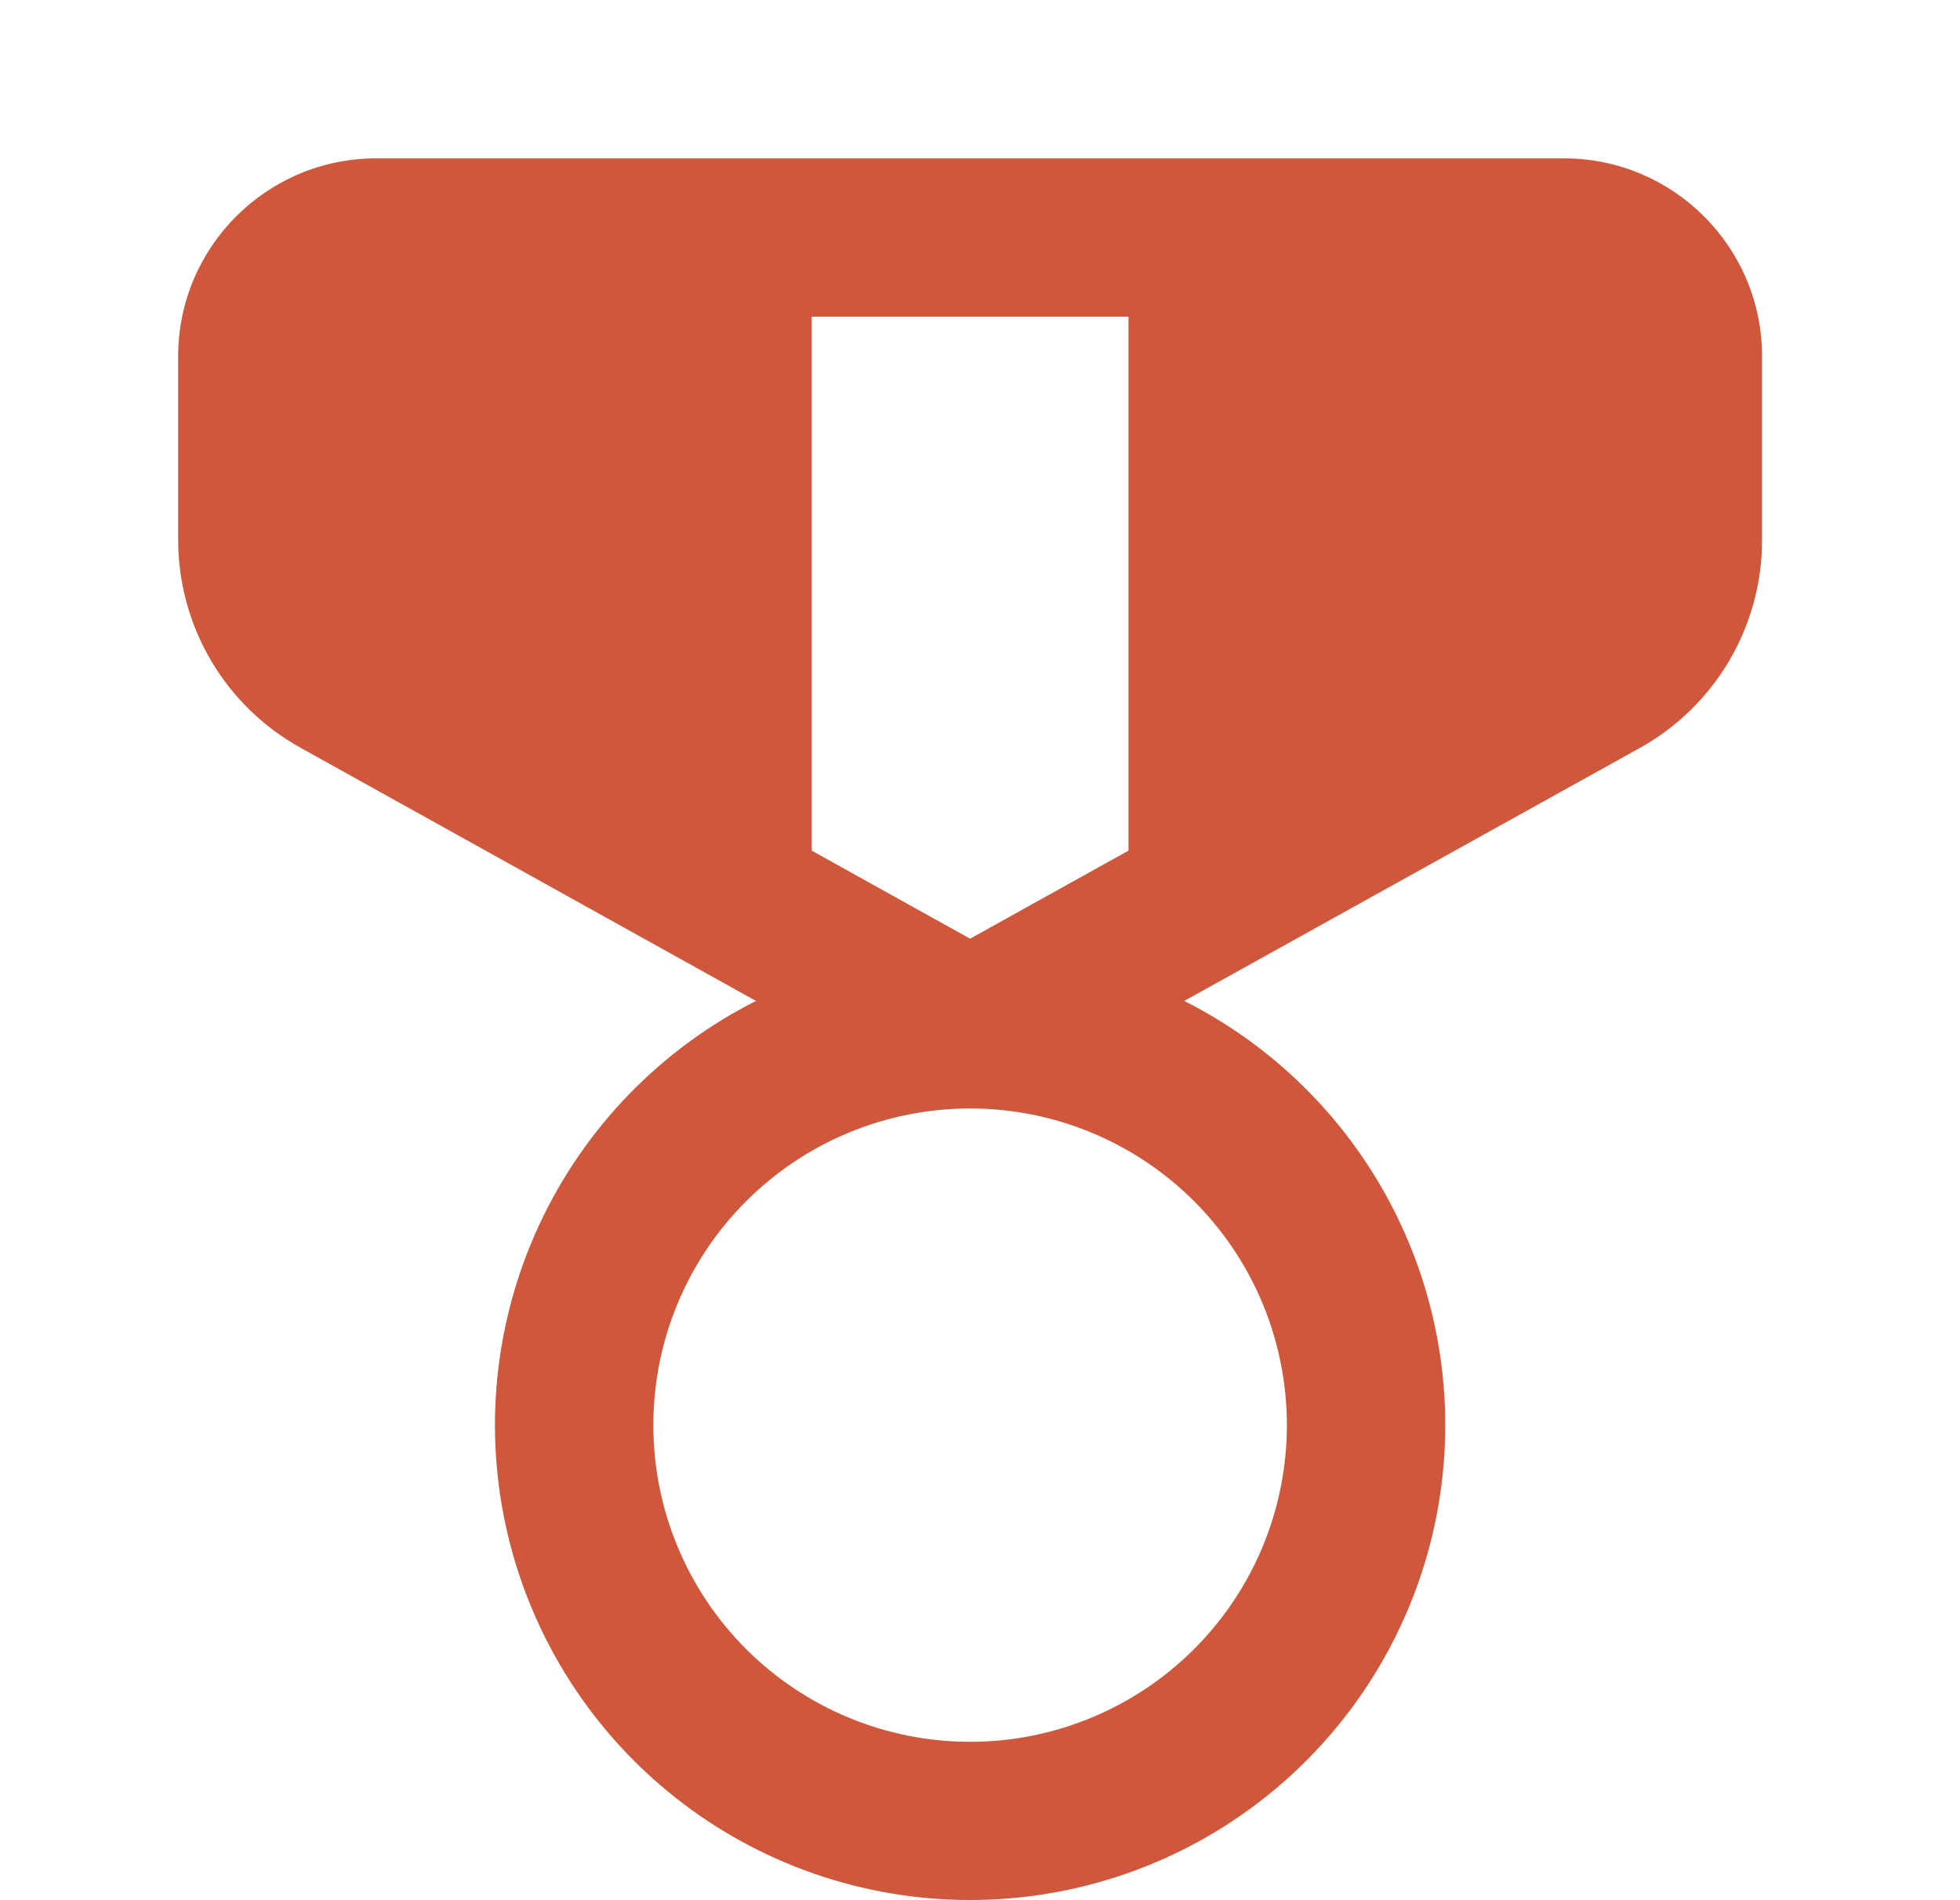
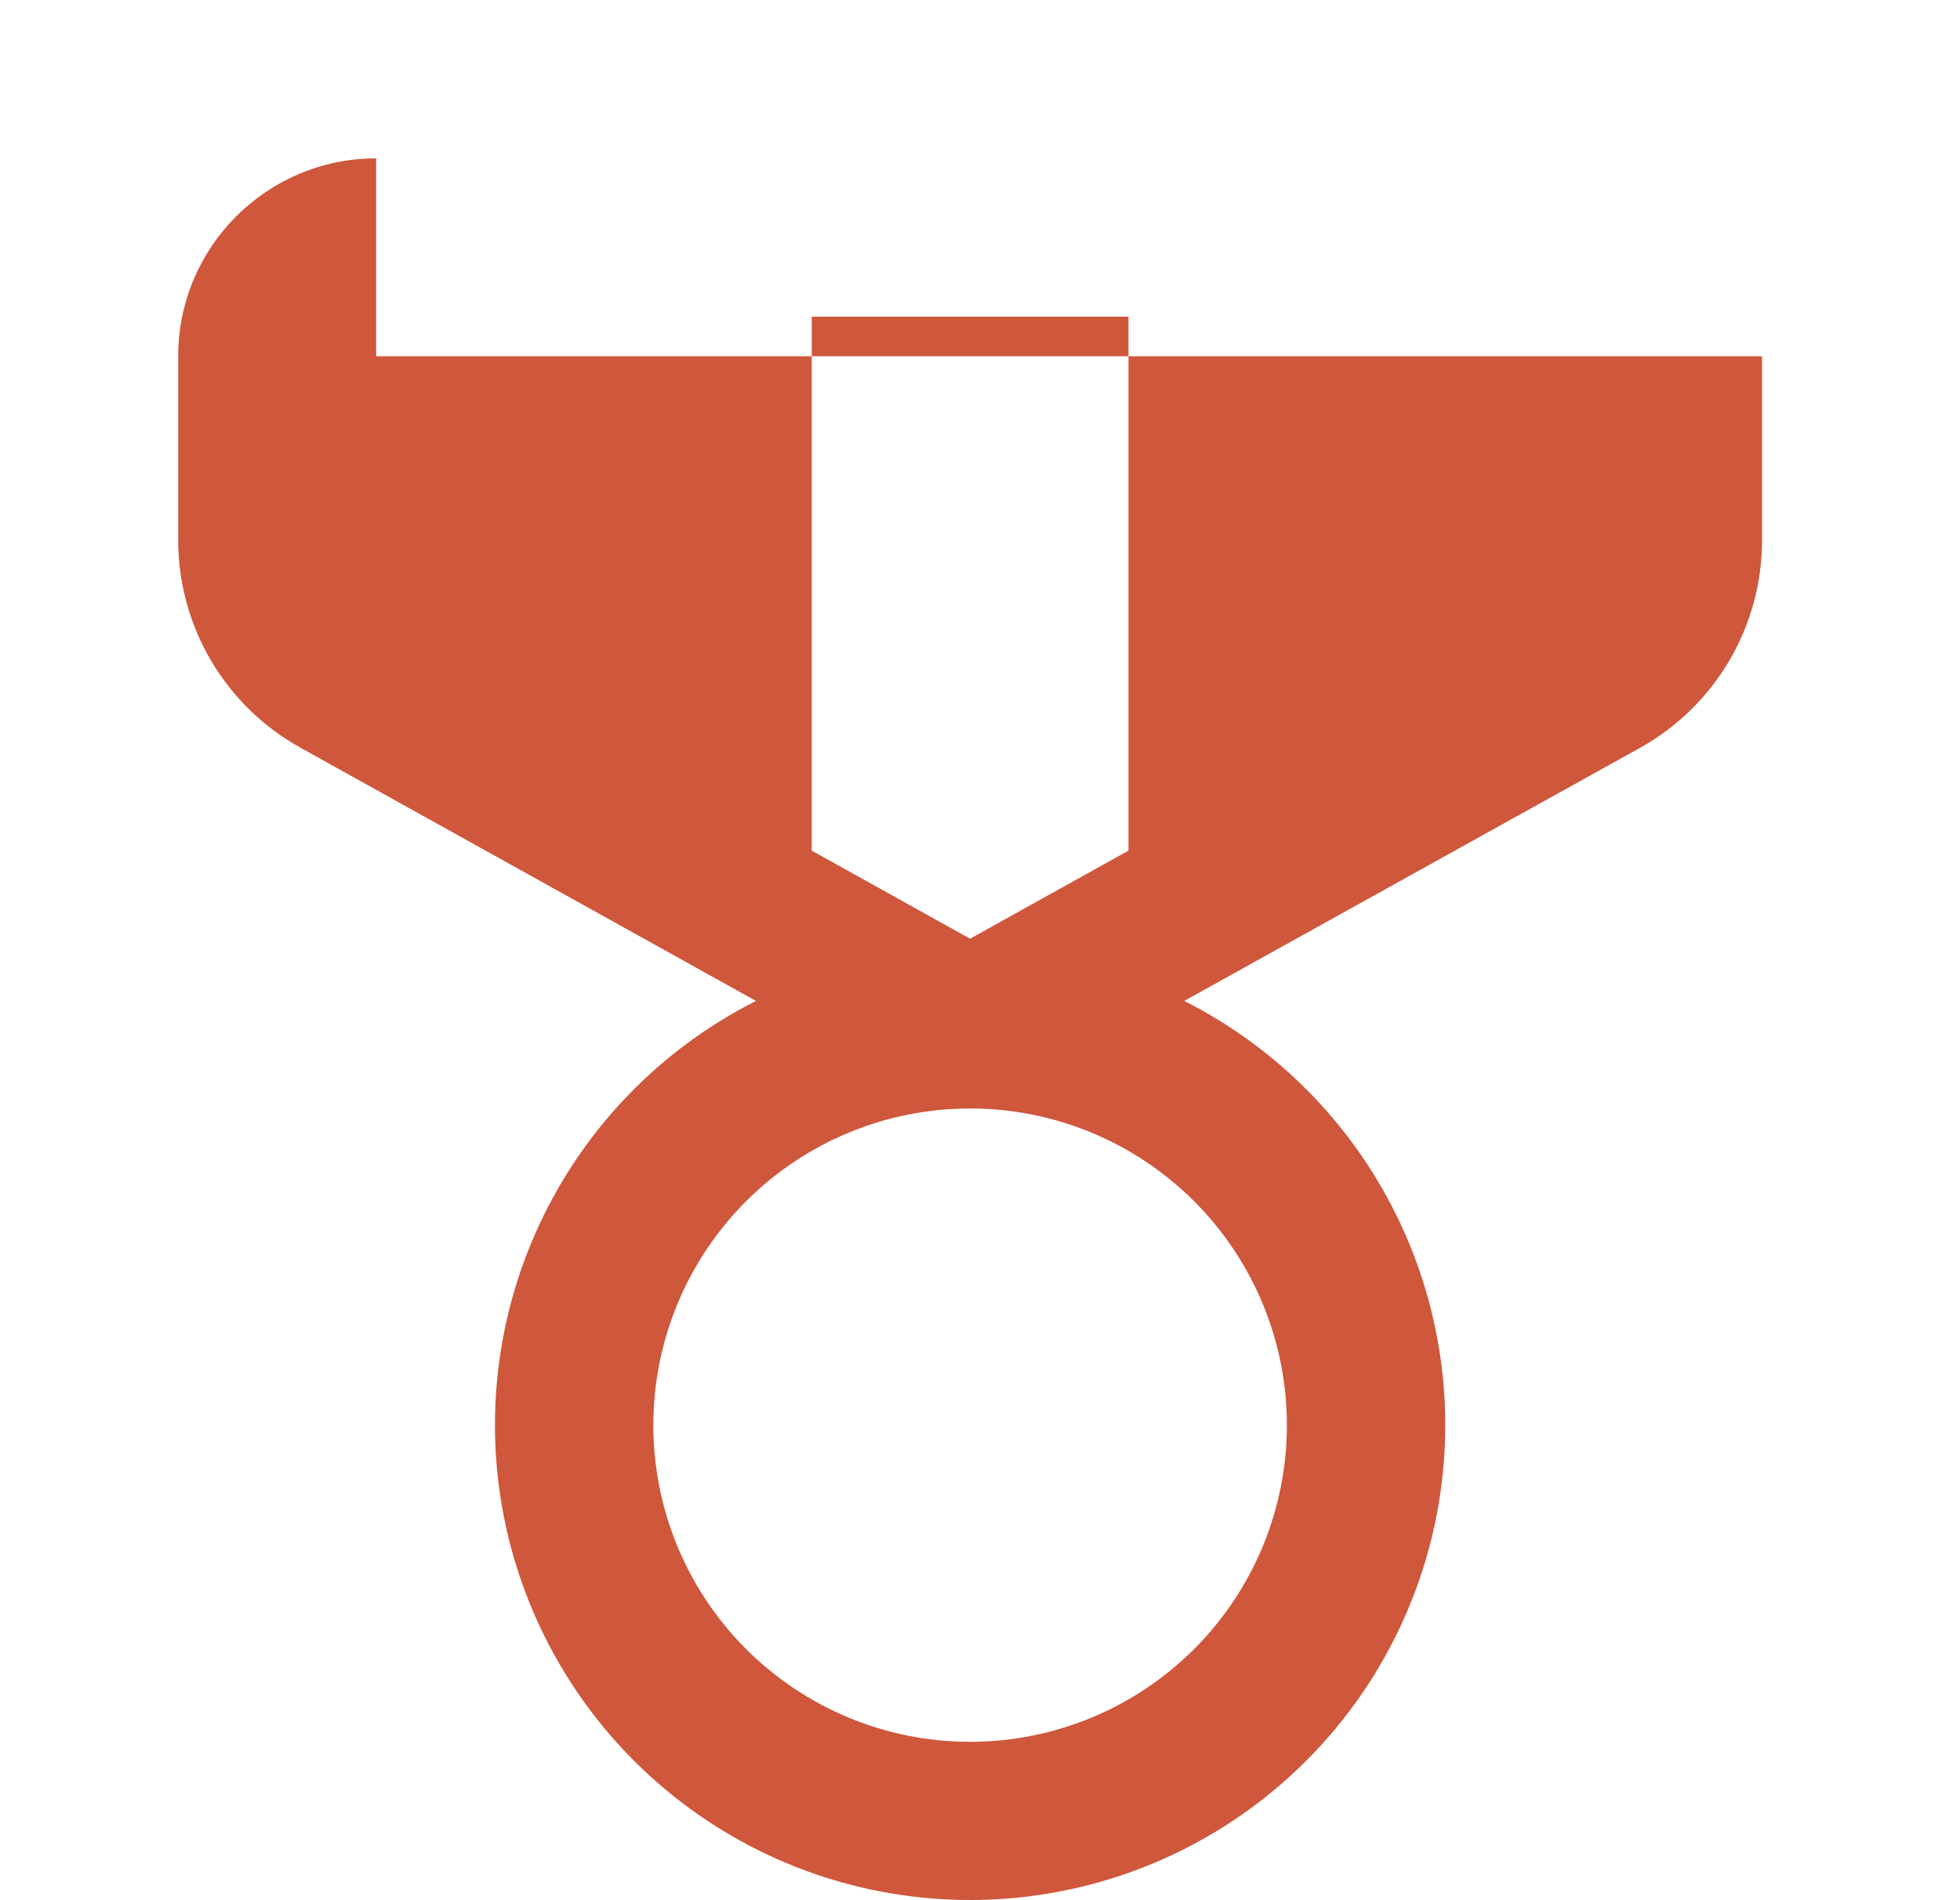
<svg xmlns="http://www.w3.org/2000/svg" width="33" height="32" viewBox="0 0 33 32" fill="none">
-   <path d="M6.333 2.667C4.493 2.667 3 4.16 3 6V9.099C3.001 9.812 3.192 10.511 3.554 11.126C3.916 11.74 4.435 12.246 5.059 12.592L12.728 16.856C11.122 17.667 9.836 18.996 9.078 20.628C8.32 22.26 8.134 24.1 8.551 25.851C8.968 27.601 9.963 29.16 11.375 30.275C12.787 31.391 14.534 31.997 16.333 31.997C18.133 31.997 19.88 31.391 21.292 30.275C22.704 29.16 23.699 27.601 24.116 25.851C24.533 24.1 24.347 22.26 23.589 20.628C22.831 18.996 21.545 17.667 19.939 16.856L27.611 12.595C28.234 12.248 28.753 11.741 29.115 11.127C29.476 10.512 29.667 9.812 29.667 9.099V6C29.667 4.16 28.173 2.667 26.333 2.667H6.333ZM13.667 14.325V5.333H19V14.325L16.333 15.808L13.667 14.325ZM21.667 24C21.667 25.415 21.105 26.771 20.105 27.771C19.104 28.771 17.748 29.333 16.333 29.333C14.919 29.333 13.562 28.771 12.562 27.771C11.562 26.771 11 25.415 11 24C11 22.585 11.562 21.229 12.562 20.229C13.562 19.229 14.919 18.667 16.333 18.667C17.748 18.667 19.104 19.229 20.105 20.229C21.105 21.229 21.667 22.585 21.667 24Z" fill="#CF573C" />
+   <path d="M6.333 2.667C4.493 2.667 3 4.16 3 6V9.099C3.001 9.812 3.192 10.511 3.554 11.126C3.916 11.74 4.435 12.246 5.059 12.592L12.728 16.856C11.122 17.667 9.836 18.996 9.078 20.628C8.32 22.26 8.134 24.1 8.551 25.851C8.968 27.601 9.963 29.16 11.375 30.275C12.787 31.391 14.534 31.997 16.333 31.997C18.133 31.997 19.88 31.391 21.292 30.275C22.704 29.16 23.699 27.601 24.116 25.851C24.533 24.1 24.347 22.26 23.589 20.628C22.831 18.996 21.545 17.667 19.939 16.856L27.611 12.595C28.234 12.248 28.753 11.741 29.115 11.127C29.476 10.512 29.667 9.812 29.667 9.099V6H6.333ZM13.667 14.325V5.333H19V14.325L16.333 15.808L13.667 14.325ZM21.667 24C21.667 25.415 21.105 26.771 20.105 27.771C19.104 28.771 17.748 29.333 16.333 29.333C14.919 29.333 13.562 28.771 12.562 27.771C11.562 26.771 11 25.415 11 24C11 22.585 11.562 21.229 12.562 20.229C13.562 19.229 14.919 18.667 16.333 18.667C17.748 18.667 19.104 19.229 20.105 20.229C21.105 21.229 21.667 22.585 21.667 24Z" fill="#CF573C" />
</svg>